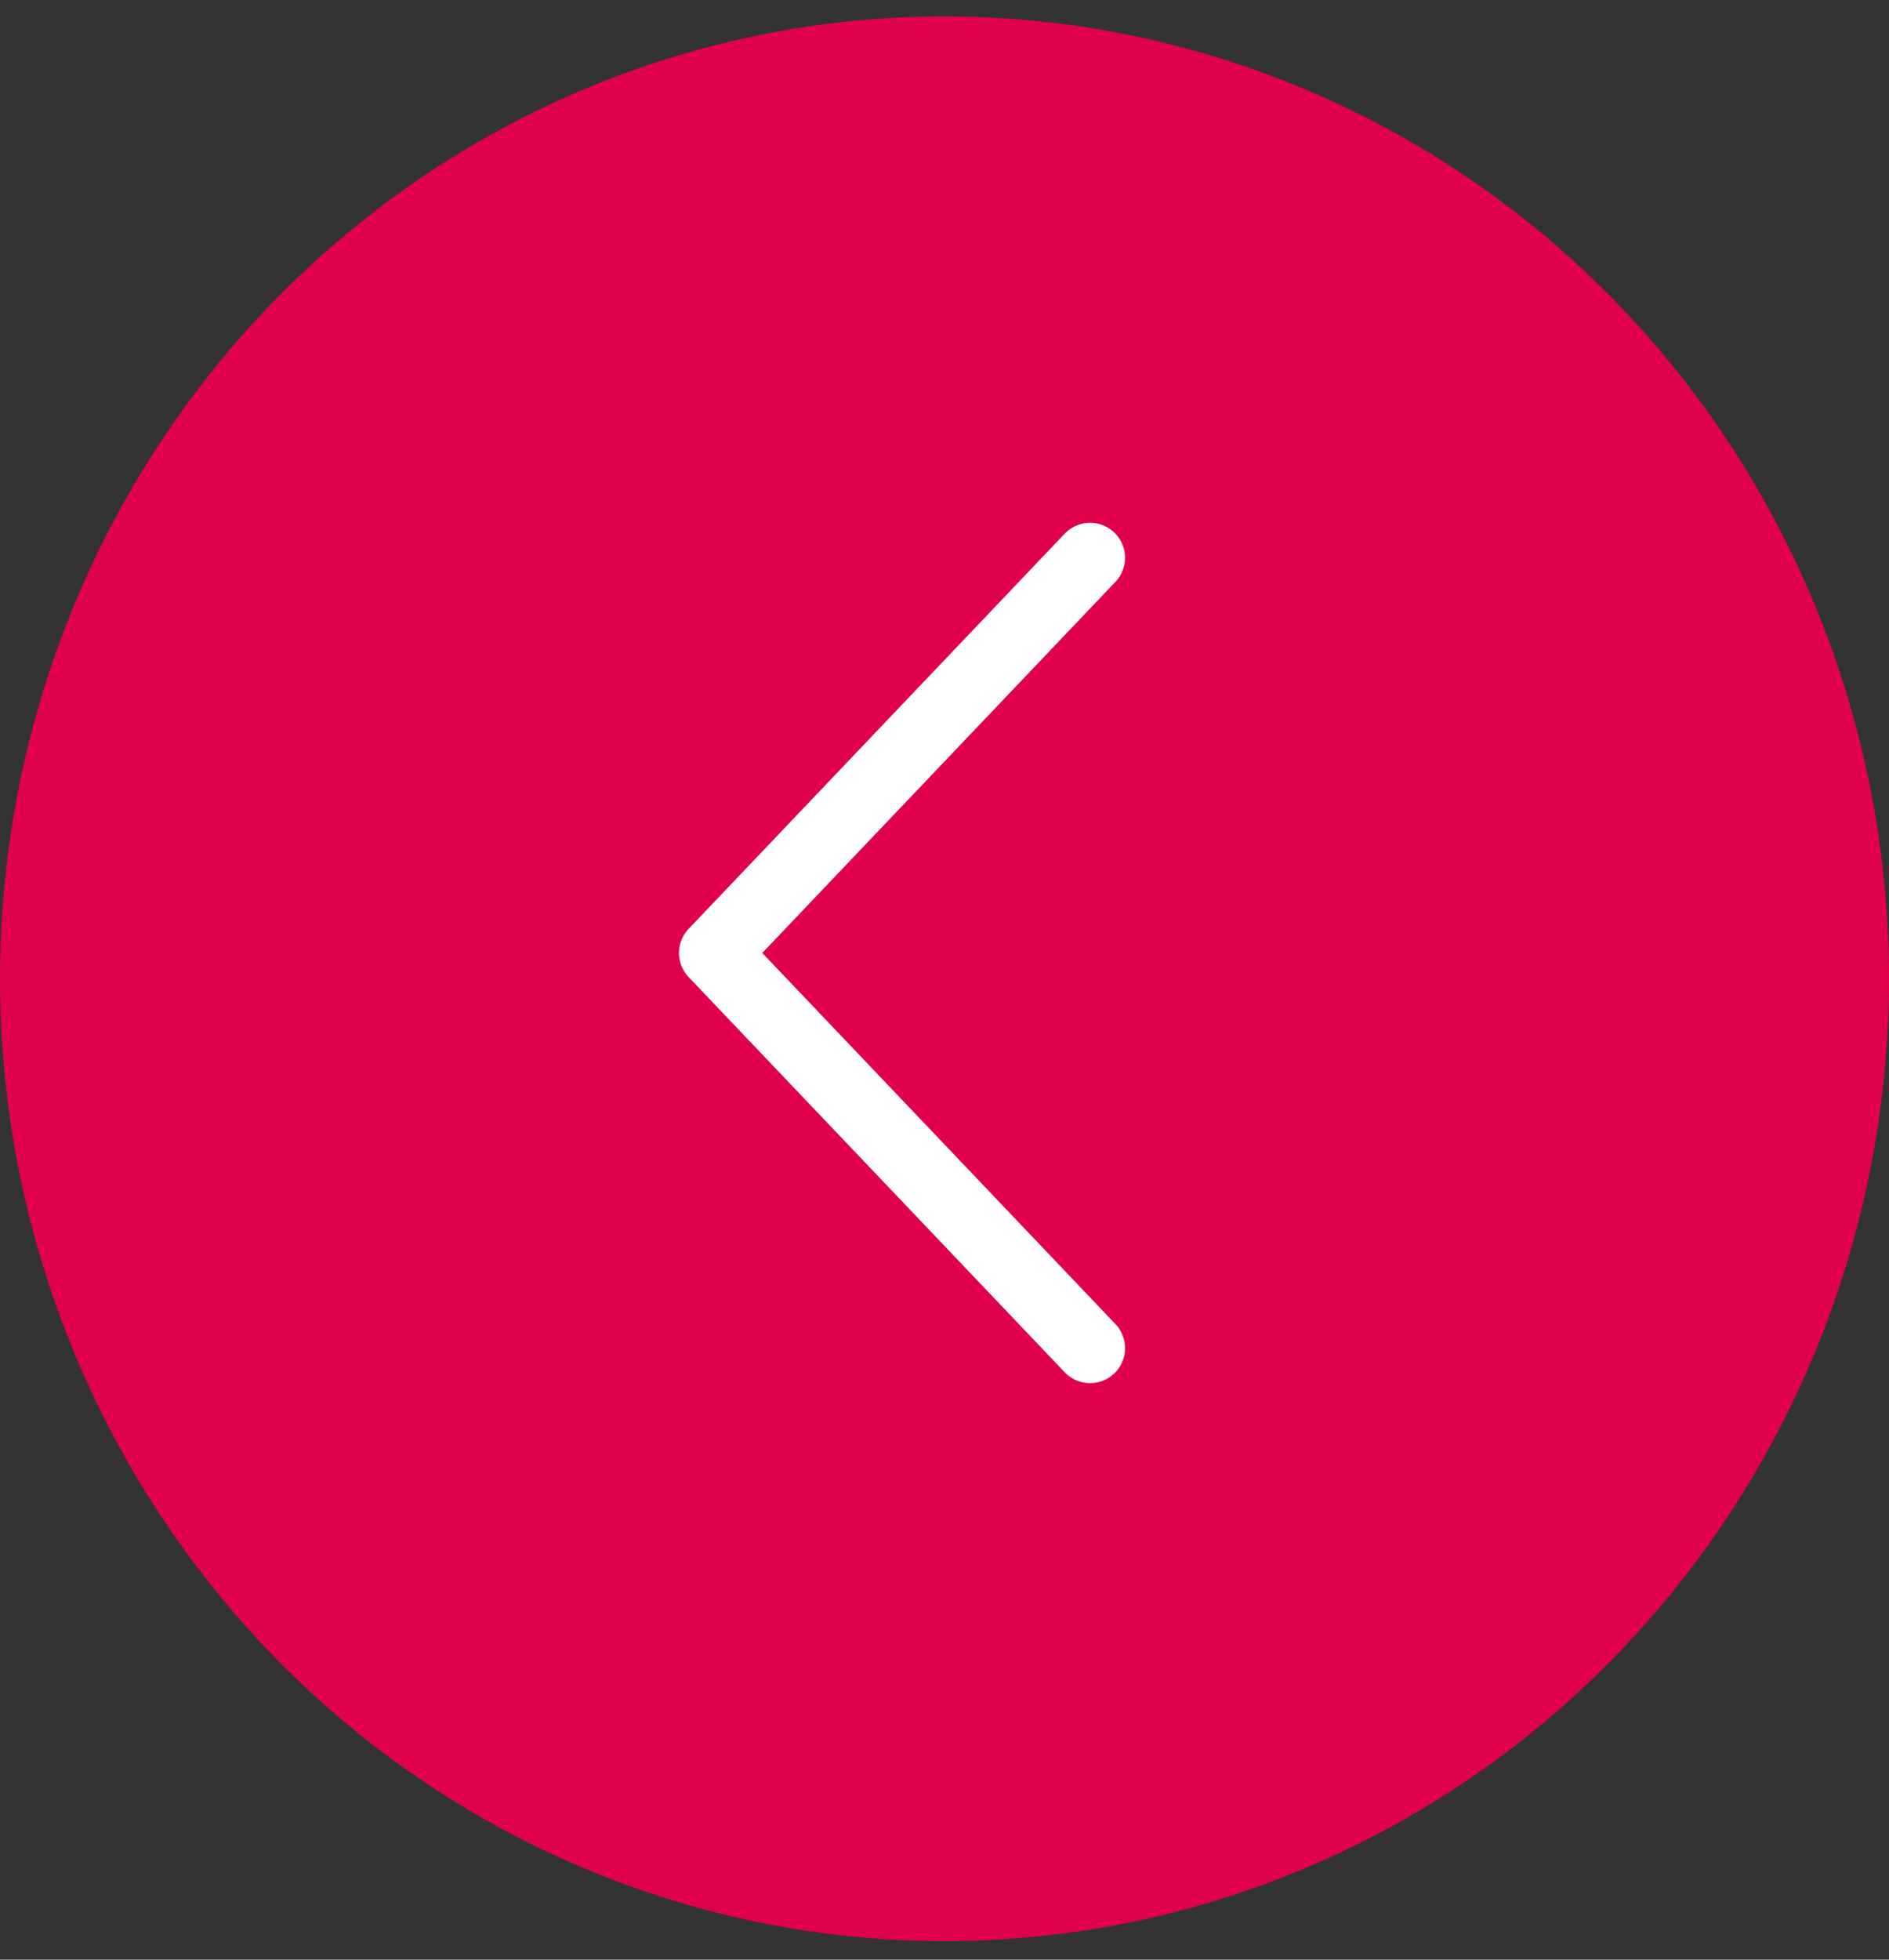
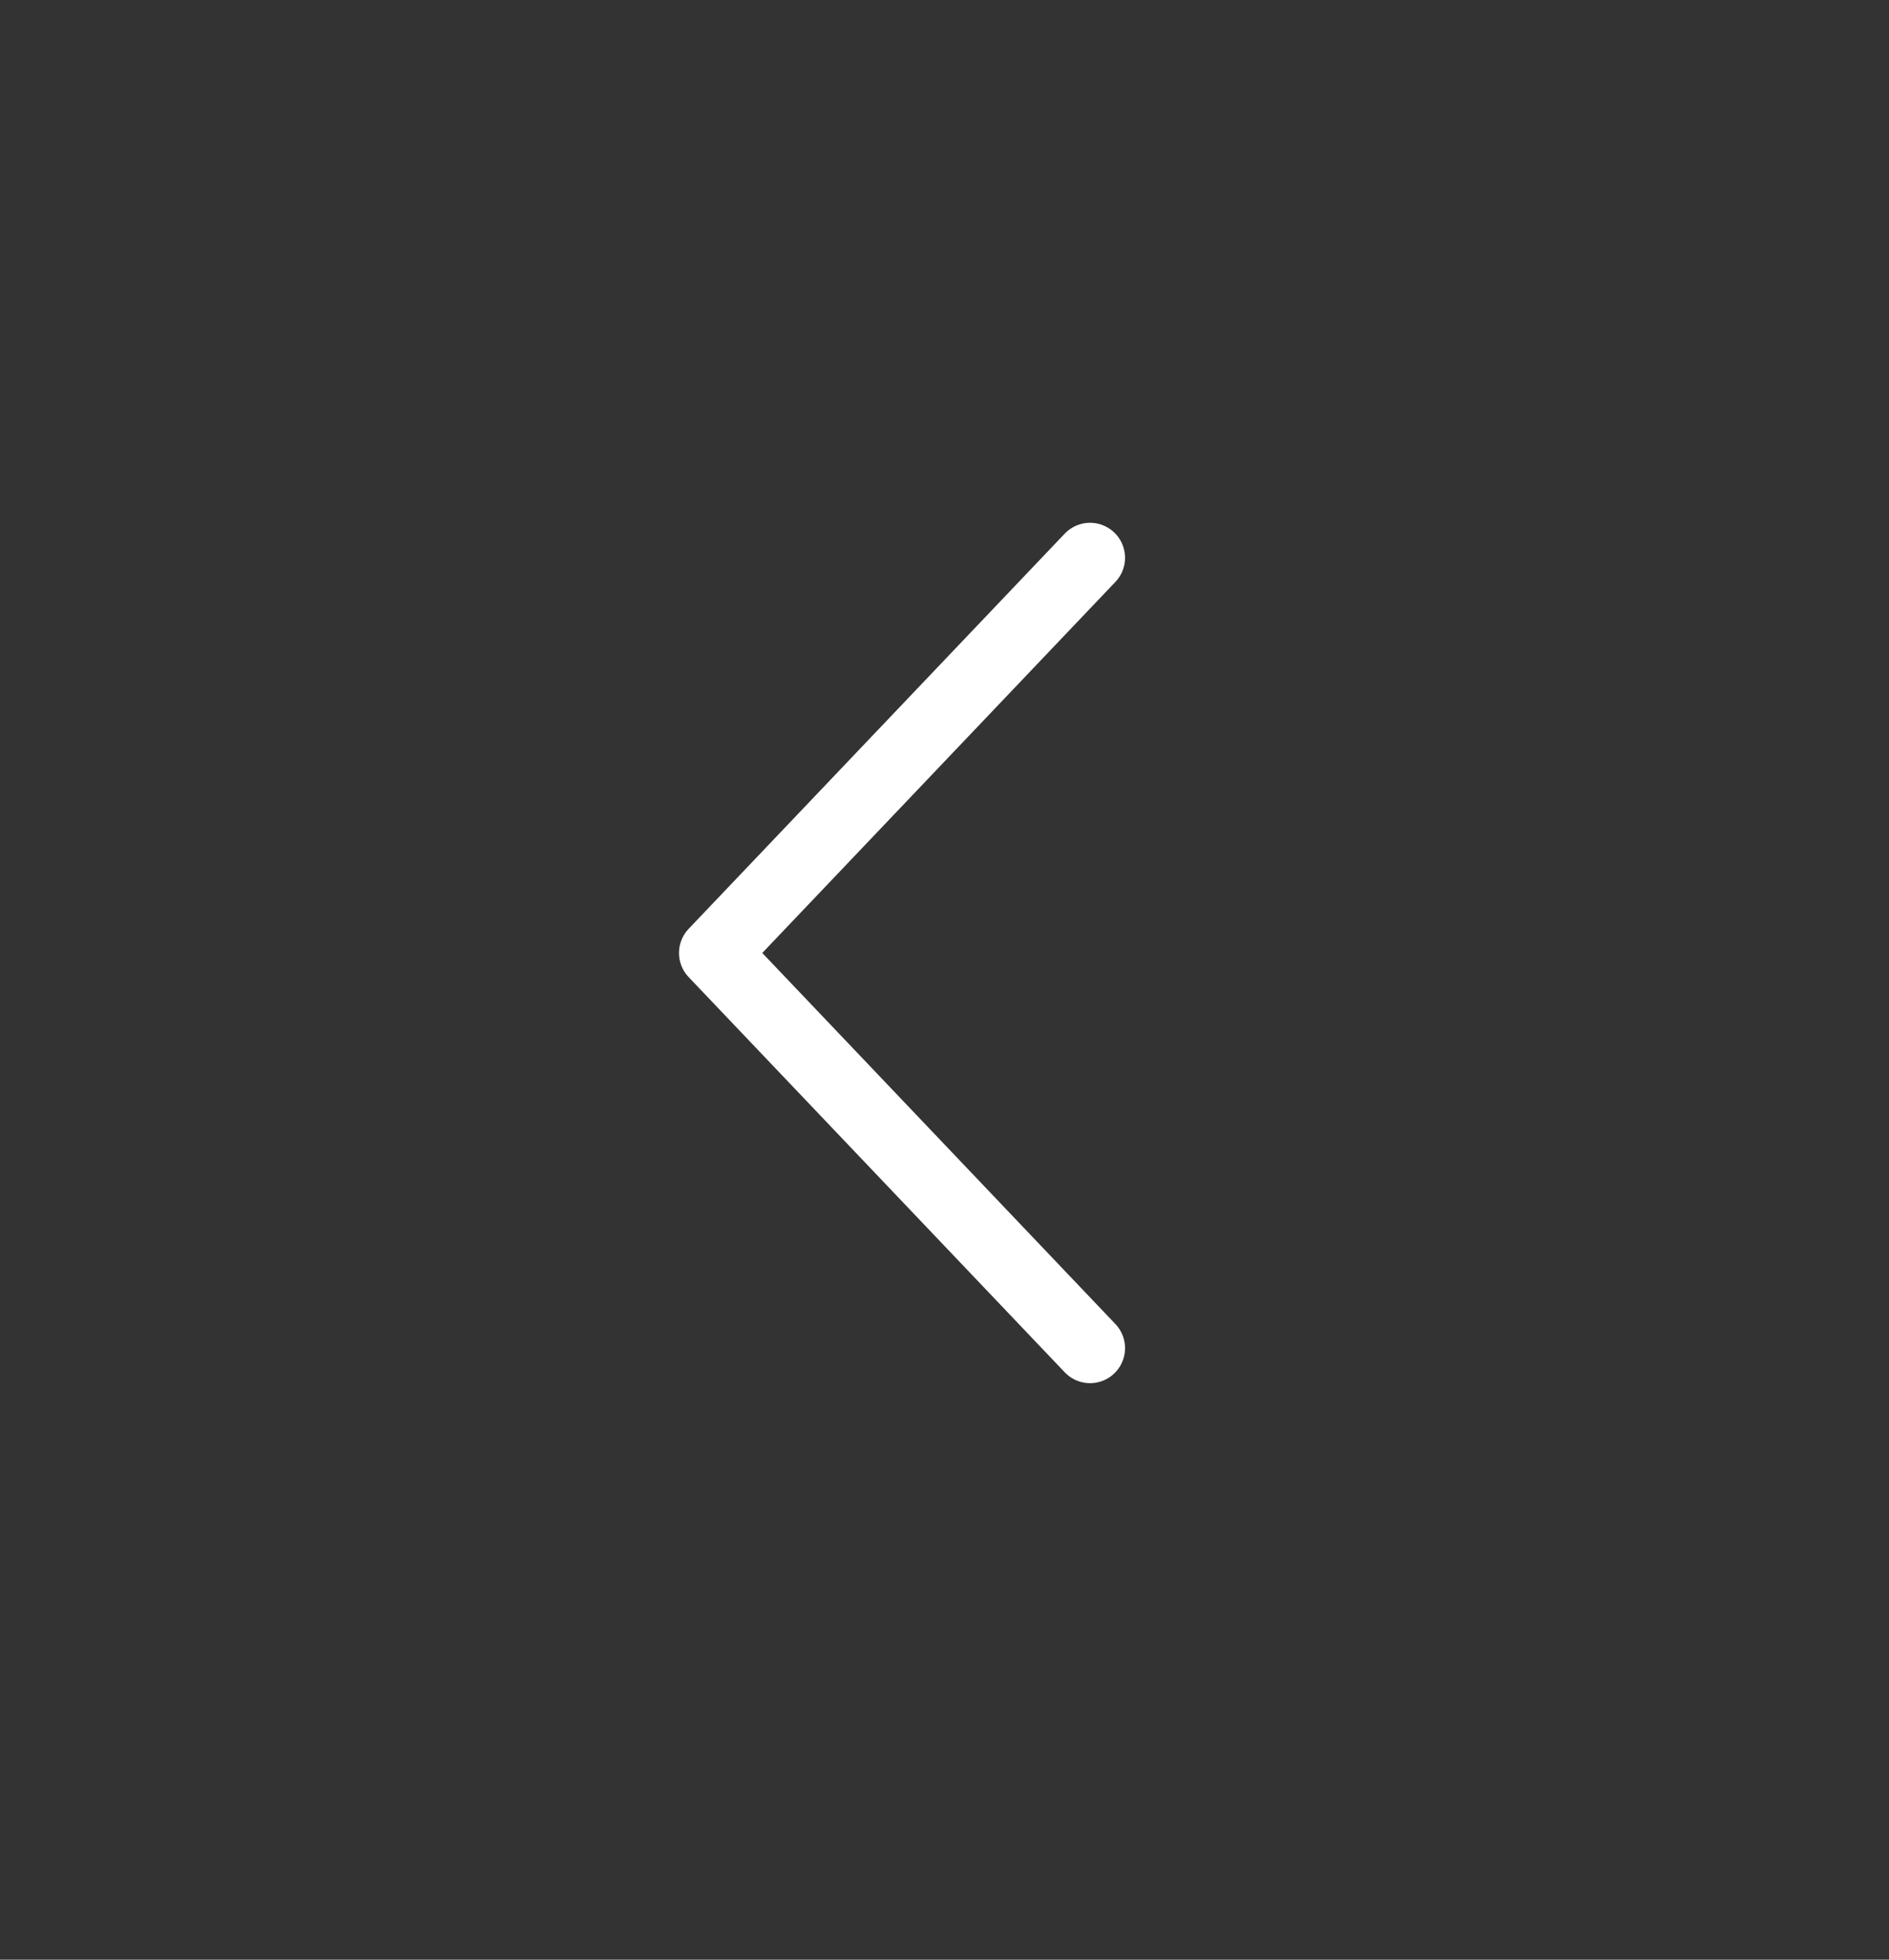
<svg xmlns="http://www.w3.org/2000/svg" fill="none" height="56" viewBox="0 0 54 56" width="54">
  <rect x="0" y="0" width="54" height="56" fill="#333333" stroke="none" />
-   <ellipse cx="27" cy="27.969" fill="#e0004d" rx="27" ry="27.5" />
  <path d="m31.161 15.939-10.751 11.293 10.751 11.293" stroke="#fff" stroke-linecap="round" stroke-linejoin="round" stroke-miterlimit="4.257" stroke-width="2" />
</svg>